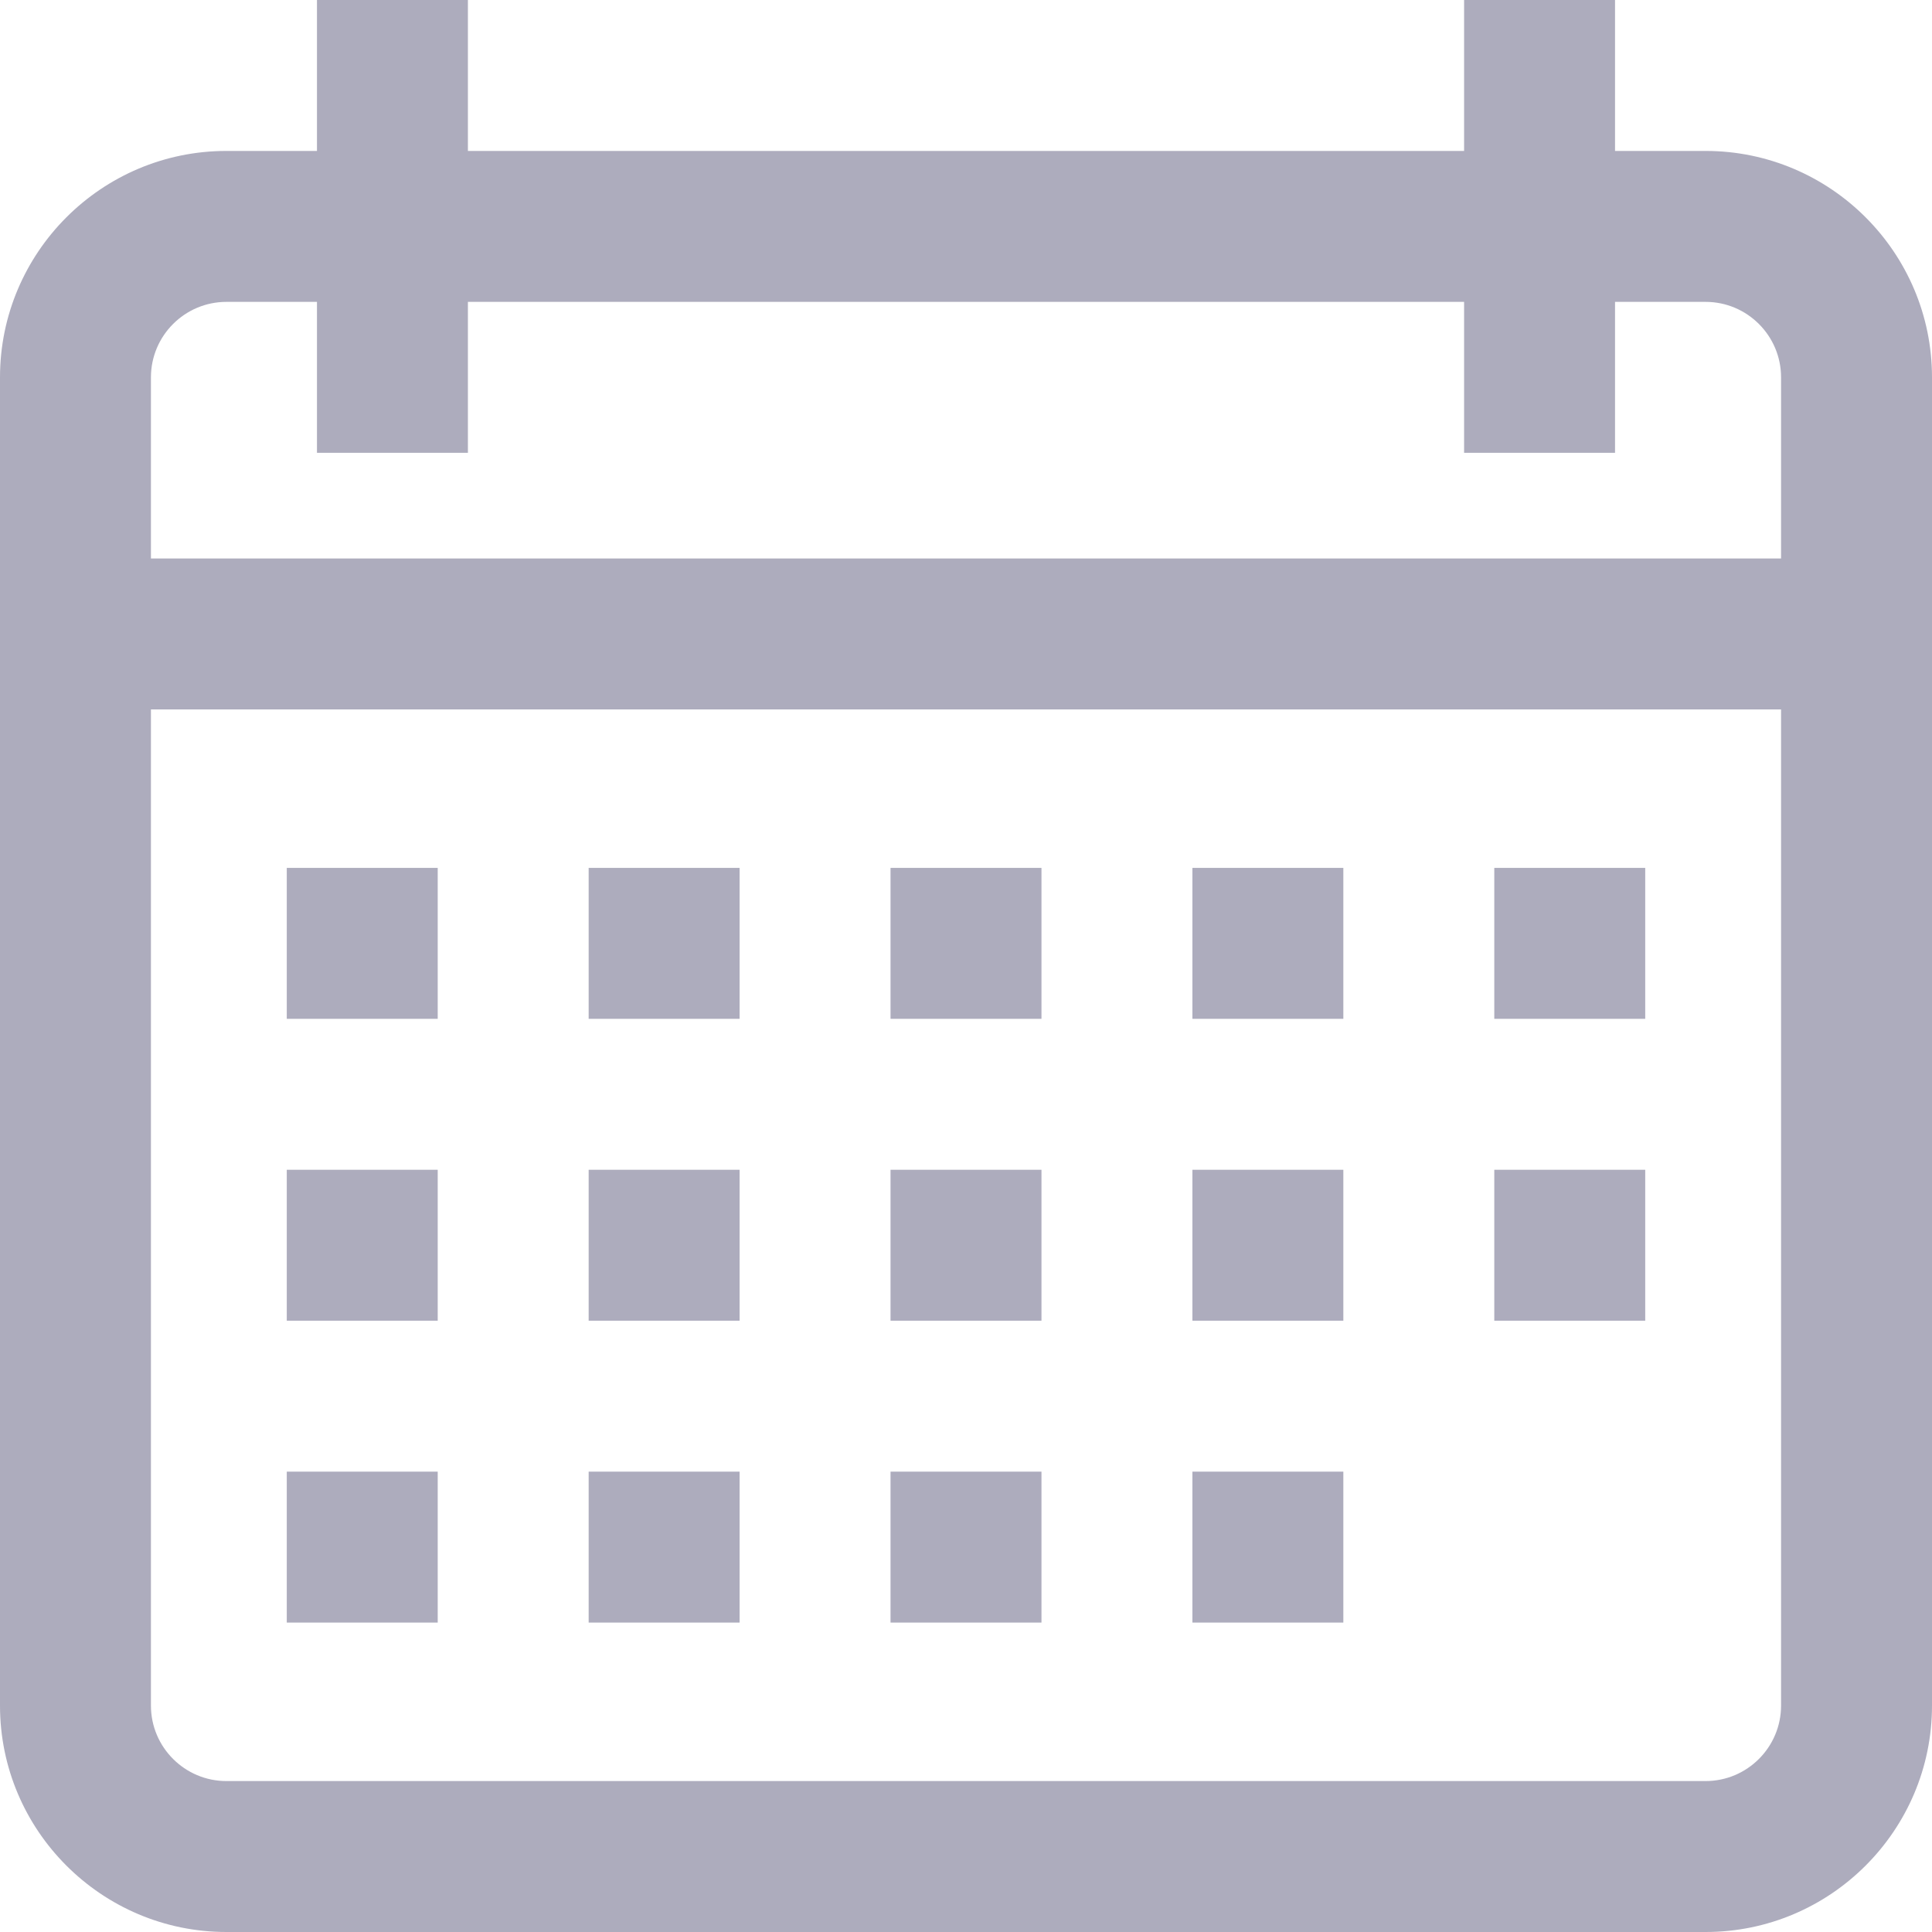
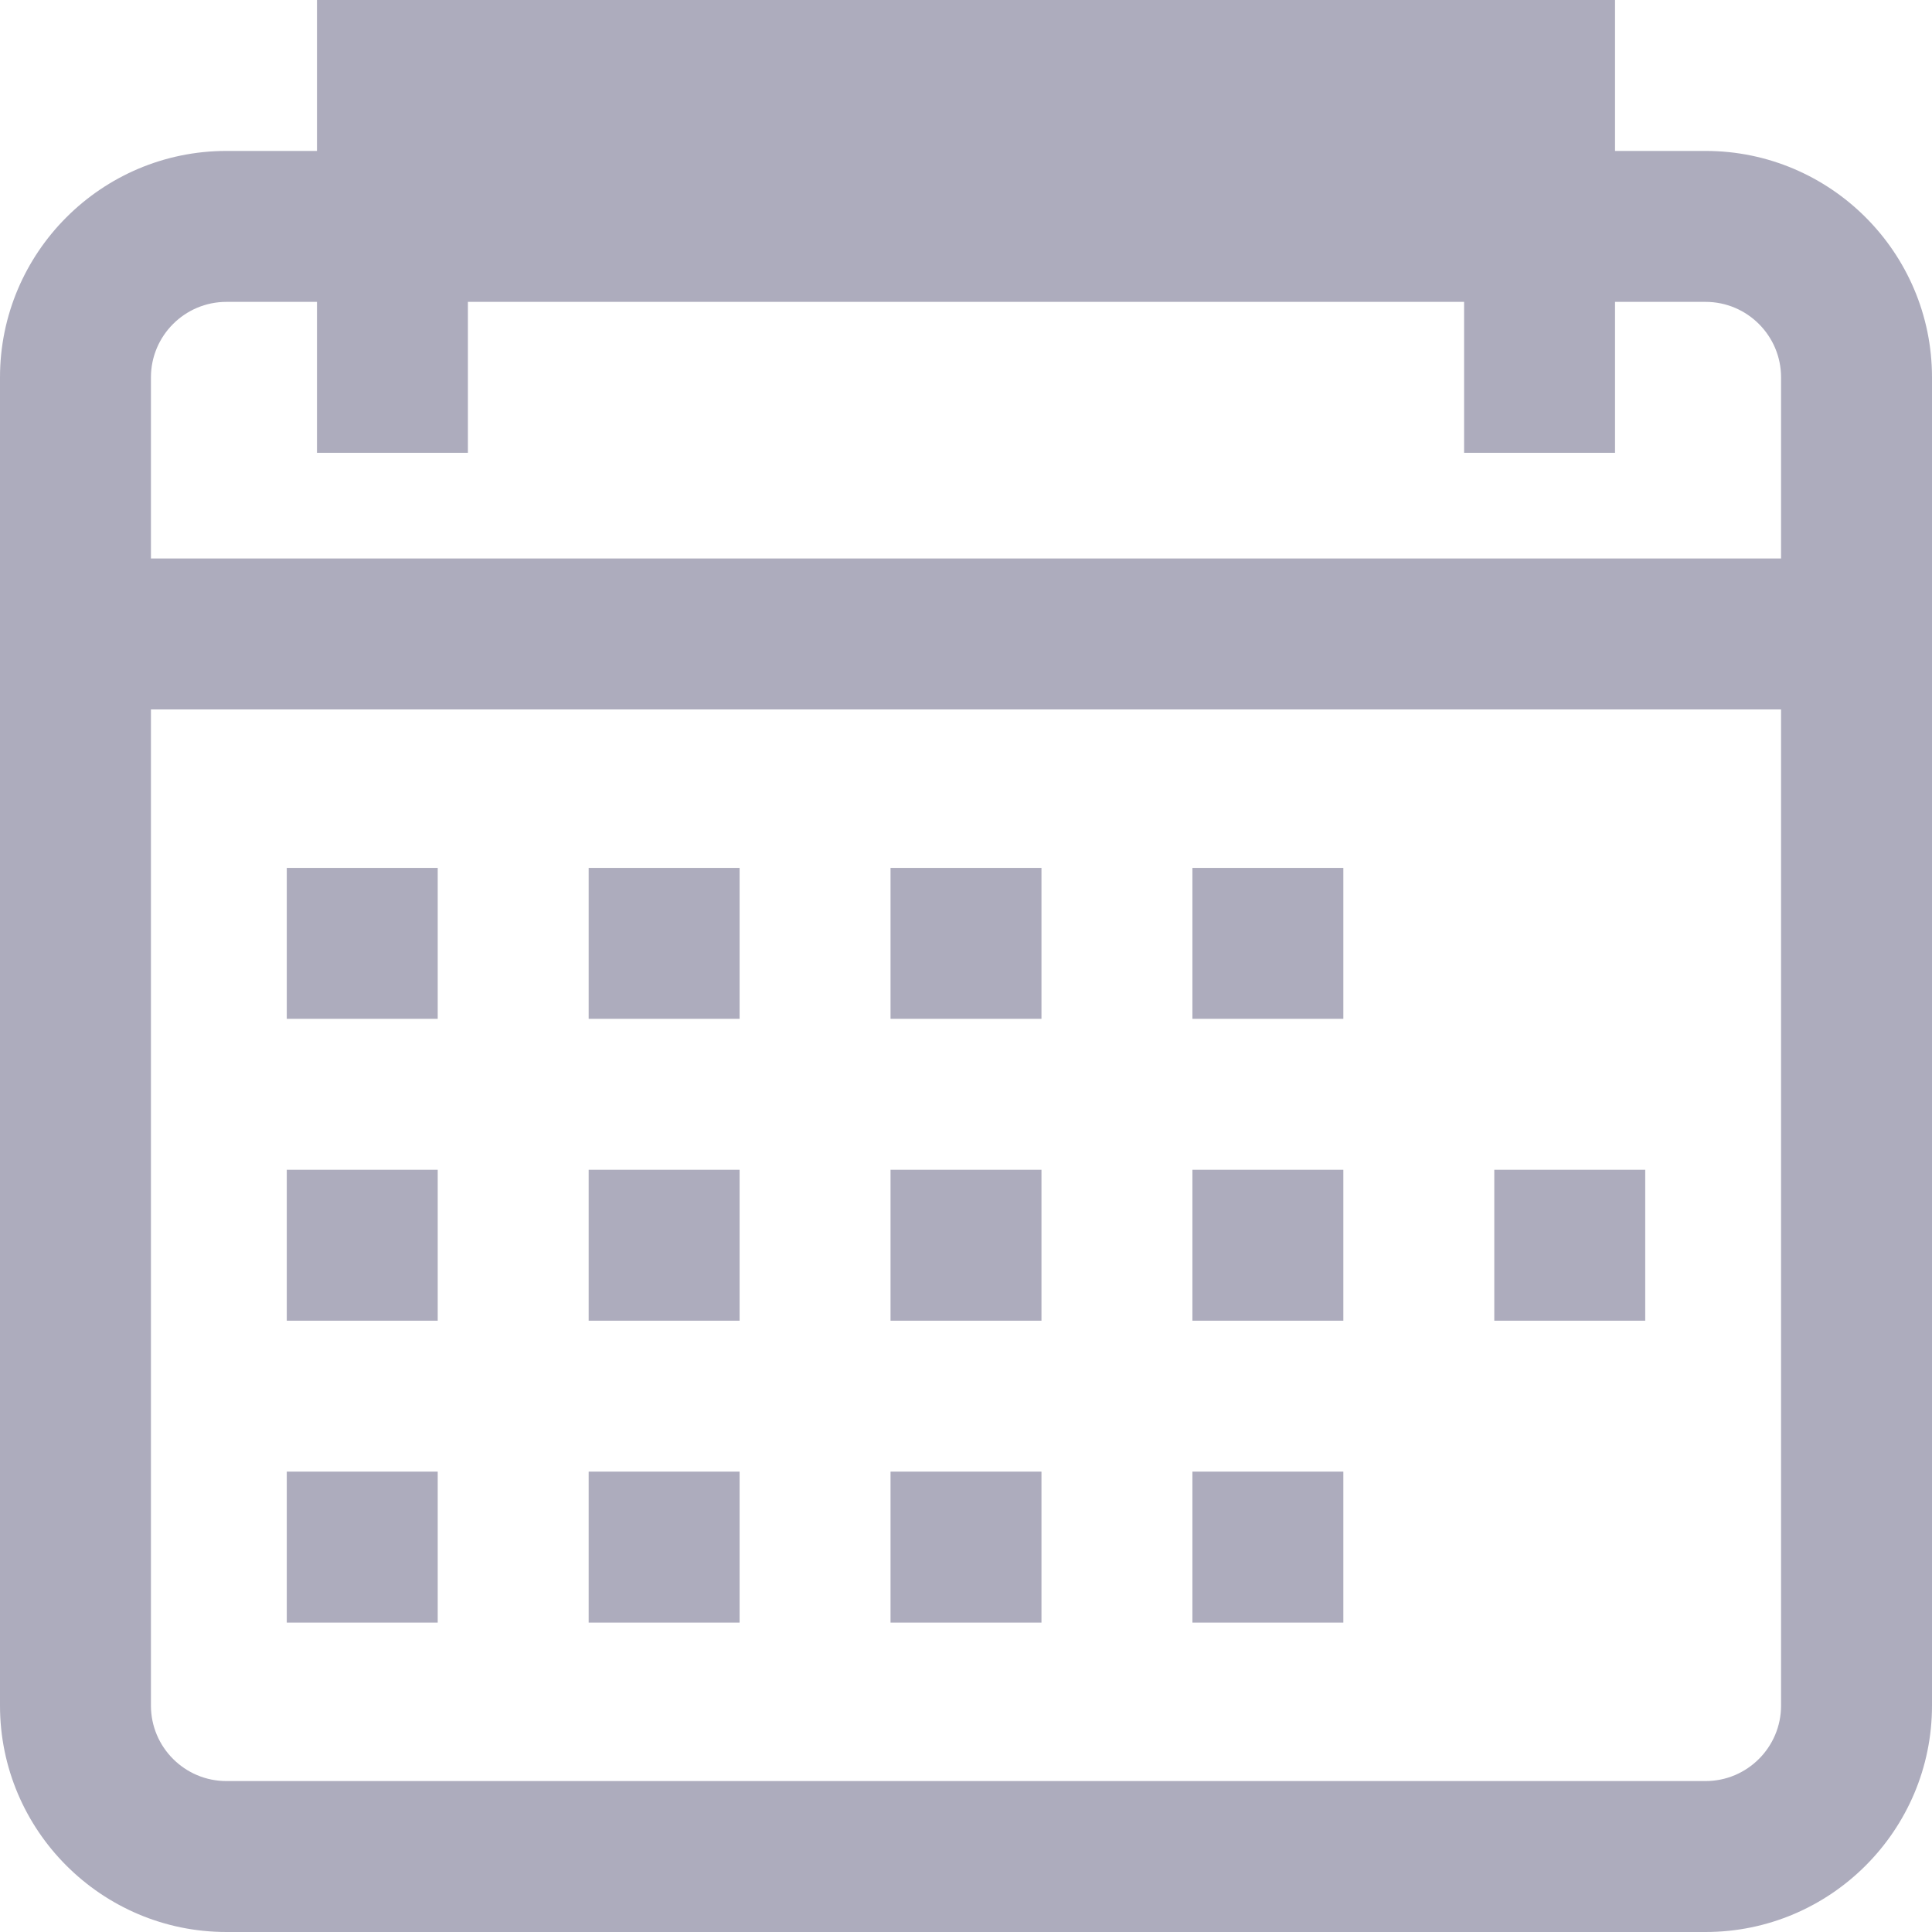
<svg xmlns="http://www.w3.org/2000/svg" id="Capa_1" x="0px" y="0px" viewBox="0 0 512 512" style="enable-background:new 0 0 512 512;" xml:space="preserve" width="512px" height="512px">
  <g>
    <g>
      <g>
-         <path d="M452,40h-24V0h-40v40H124V0H84v40H60C26.916,40,0,66.916,0,100v352c0,33.084,26.916,60,60,60h392 c33.084,0,60-26.916,60-60V100C512,66.916,485.084,40,452,40z M472,452c0,11.028-8.972,20-20,20H60c-11.028,0-20-8.972-20-20V188 h432V452z M472,148H40v-48c0-11.028,8.972-20,20-20h24v40h40V80h264v40h40V80h24c11.028,0,20,8.972,20,20V148z" data-original="#000000" class="active-path" data-old_color="#000000" fill="#ADACBD" />
+         <path d="M452,40h-24V0h-40H124V0H84v40H60C26.916,40,0,66.916,0,100v352c0,33.084,26.916,60,60,60h392 c33.084,0,60-26.916,60-60V100C512,66.916,485.084,40,452,40z M472,452c0,11.028-8.972,20-20,20H60c-11.028,0-20-8.972-20-20V188 h432V452z M472,148H40v-48c0-11.028,8.972-20,20-20h24v40h40V80h264v40h40V80h24c11.028,0,20,8.972,20,20V148z" data-original="#000000" class="active-path" data-old_color="#000000" fill="#ADACBD" />
      </g>
    </g>
    <g>
      <g>
        <rect x="76" y="230" width="40" height="40" data-original="#000000" class="active-path" data-old_color="#000000" fill="#ADACBD" />
      </g>
    </g>
    <g>
      <g>
        <rect x="156" y="230" width="40" height="40" data-original="#000000" class="active-path" data-old_color="#000000" fill="#ADACBD" />
      </g>
    </g>
    <g>
      <g>
        <rect x="236" y="230" width="40" height="40" data-original="#000000" class="active-path" data-old_color="#000000" fill="#ADACBD" />
      </g>
    </g>
    <g>
      <g>
        <rect x="316" y="230" width="40" height="40" data-original="#000000" class="active-path" data-old_color="#000000" fill="#ADACBD" />
      </g>
    </g>
    <g>
      <g>
-         <rect x="396" y="230" width="40" height="40" data-original="#000000" class="active-path" data-old_color="#000000" fill="#ADACBD" />
-       </g>
+         </g>
    </g>
    <g>
      <g>
        <rect x="76" y="310" width="40" height="40" data-original="#000000" class="active-path" data-old_color="#000000" fill="#ADACBD" />
      </g>
    </g>
    <g>
      <g>
        <rect x="156" y="310" width="40" height="40" data-original="#000000" class="active-path" data-old_color="#000000" fill="#ADACBD" />
      </g>
    </g>
    <g>
      <g>
        <rect x="236" y="310" width="40" height="40" data-original="#000000" class="active-path" data-old_color="#000000" fill="#ADACBD" />
      </g>
    </g>
    <g>
      <g>
        <rect x="316" y="310" width="40" height="40" data-original="#000000" class="active-path" data-old_color="#000000" fill="#ADACBD" />
      </g>
    </g>
    <g>
      <g>
        <rect x="76" y="390" width="40" height="40" data-original="#000000" class="active-path" data-old_color="#000000" fill="#ADACBD" />
      </g>
    </g>
    <g>
      <g>
        <rect x="156" y="390" width="40" height="40" data-original="#000000" class="active-path" data-old_color="#000000" fill="#ADACBD" />
      </g>
    </g>
    <g>
      <g>
        <rect x="236" y="390" width="40" height="40" data-original="#000000" class="active-path" data-old_color="#000000" fill="#ADACBD" />
      </g>
    </g>
    <g>
      <g>
        <rect x="316" y="390" width="40" height="40" data-original="#000000" class="active-path" data-old_color="#000000" fill="#ADACBD" />
      </g>
    </g>
    <g>
      <g>
        <rect x="396" y="310" width="40" height="40" data-original="#000000" class="active-path" data-old_color="#000000" fill="#ADACBD" />
      </g>
    </g>
  </g>
</svg>